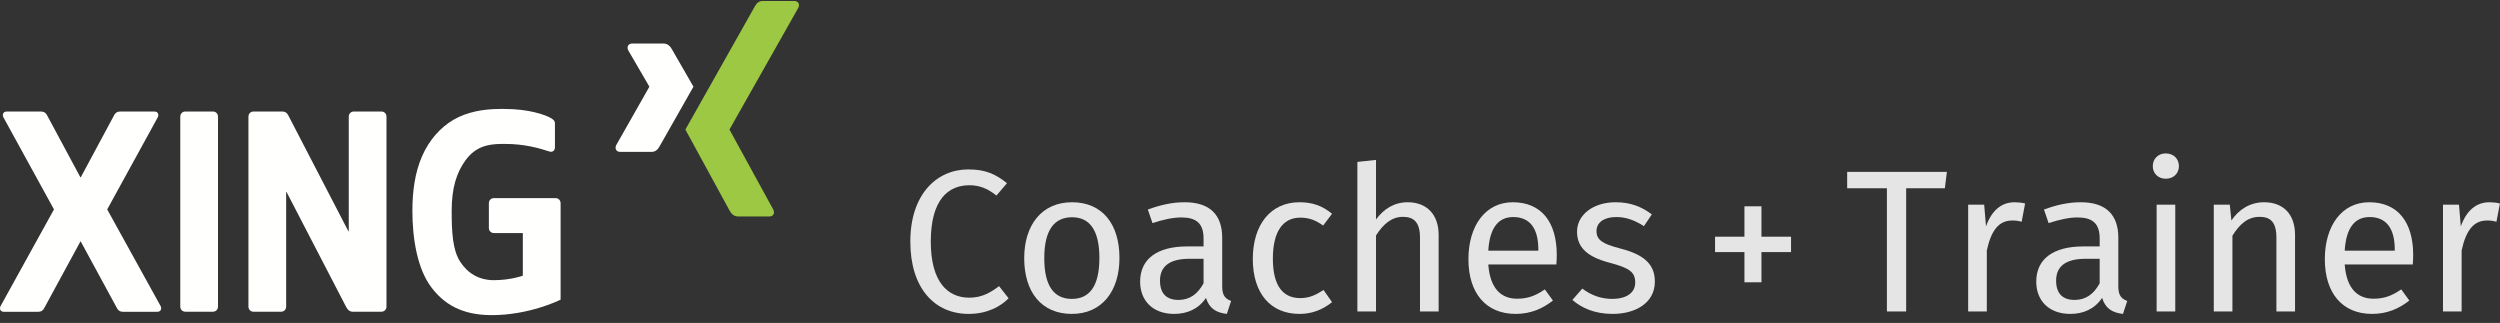
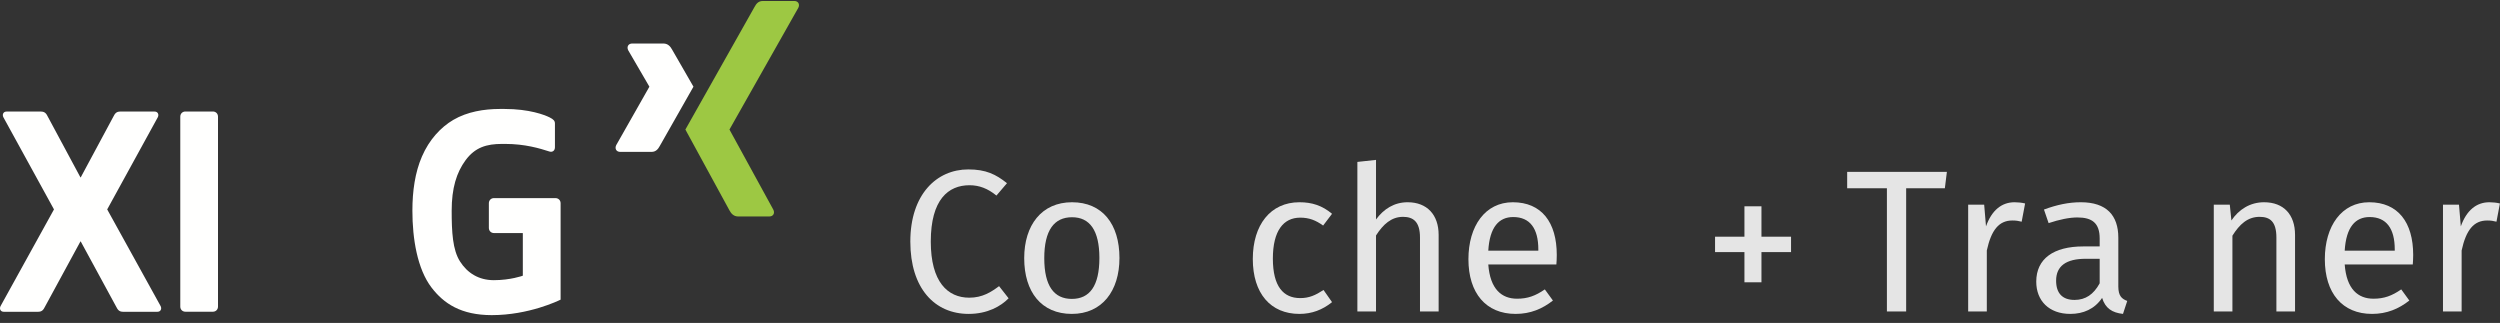
<svg xmlns="http://www.w3.org/2000/svg" width="240px" height="31px" viewBox="0 0 240 31" version="1.1">
  <rect x="0" y="0" width="240" height="31" fill="#333333" stroke="none" />
  <title>XING_logo_coachestrainer_neg_RGB</title>
  <desc>Created with Sketch.</desc>
  <defs />
  <g id="Navigation" stroke="none" stroke-width="1" fill="none" fill-rule="evenodd">
    <g id="04_L_Modules_Basics_Navigation" transform="translate(-52, -14)">
      <g id="XING_logo_coachestrainer_neg_RGB" transform="translate(52, 14)">
        <path d="M7.754,17.021 L10.874,11.215 C11.022,10.919 11.156,10.71 11.534,10.71 L14.844,10.71 C14.981,10.71 15.09,10.765 15.151,10.865 C15.185,10.919 15.201,10.982 15.201,11.048 C15.201,11.114 15.185,11.183 15.151,11.251 L10.296,20.094 C10.294,20.097 10.293,20.1 10.293,20.104 C10.293,20.107 10.294,20.11 10.296,20.113 C10.296,20.113 15.422,29.389 15.423,29.391 C15.456,29.457 15.473,29.527 15.473,29.593 C15.473,29.659 15.456,29.722 15.423,29.776 C15.361,29.876 15.252,29.93 15.115,29.93 L11.805,29.93 C11.427,29.93 11.293,29.722 11.145,29.427 C11.145,29.426 7.754,23.186 7.754,23.186 C7.751,23.179 7.744,23.175 7.736,23.175 C7.729,23.175 7.722,23.179 7.718,23.186 L4.327,29.426 C4.179,29.722 4.046,29.93 3.667,29.93 L0.358,29.93 C0.221,29.93 0.112,29.876 0.05,29.776 C-0.017,29.668 -0.017,29.524 0.05,29.391 L5.177,20.113 C5.18,20.107 5.18,20.1 5.177,20.094 L0.321,11.25 C0.255,11.117 0.255,10.973 0.321,10.865 C0.383,10.765 0.492,10.71 0.629,10.71 L3.939,10.71 C4.346,10.71 4.474,10.967 4.598,11.214 C4.599,11.215 7.718,17.021 7.718,17.021 C7.722,17.027 7.729,17.031 7.736,17.031 C7.744,17.031 7.751,17.027 7.754,17.021" id="Fill-1" fill="#FFFFFE" />
-         <path d="M33.465,22.206 C33.474,22.204 33.481,22.196 33.481,22.187 L33.481,11.2 C33.481,10.912 33.689,10.704 33.976,10.704 L36.607,10.704 C36.894,10.704 37.102,10.912 37.102,11.2 L37.102,29.43 C37.102,29.716 36.894,29.925 36.607,29.925 L33.867,29.925 C33.506,29.925 33.325,29.655 33.207,29.421 C33.207,29.42 27.51,18.434 27.51,18.434 C27.506,18.425 27.496,18.421 27.487,18.423 C27.478,18.425 27.472,18.434 27.472,18.443 L27.472,29.43 C27.472,29.716 27.264,29.925 26.977,29.925 L24.345,29.925 C24.059,29.925 23.85,29.716 23.85,29.43 L23.85,11.2 C23.85,10.912 24.059,10.704 24.345,10.704 L27.085,10.704 C27.493,10.704 27.621,10.961 27.745,11.209 C27.745,11.209 33.442,22.196 33.442,22.196 C33.446,22.204 33.456,22.208 33.465,22.206" id="Fill-3" fill="#FFFFFE" />
        <path d="M17.307,29.43 L17.307,11.2 C17.307,10.912 17.515,10.704 17.802,10.704 L20.433,10.704 C20.72,10.704 20.928,10.912 20.928,11.2 L20.928,29.43 C20.928,29.716 20.72,29.925 20.433,29.925 L17.802,29.925 C17.515,29.925 17.307,29.716 17.307,29.43" id="Fill-4" fill="#FFFFFE" />
        <path d="M48.19,13.816 C46.736,13.816 45.614,14.133 44.696,15.379 C43.827,16.561 43.361,18.057 43.361,20.225 C43.361,22.276 43.451,23.98 44.158,25.094 C44.865,26.209 45.957,26.897 47.406,26.897 C48.994,26.897 50.165,26.477 50.178,26.472 C50.186,26.469 50.191,26.462 50.191,26.453 L50.191,22.394 C50.191,22.383 50.182,22.374 50.17,22.374 L47.426,22.374 C47.139,22.374 46.931,22.165 46.931,21.878 L46.931,19.514 C46.931,19.227 47.139,19.018 47.426,19.018 L53.322,19.018 C53.609,19.018 53.818,19.227 53.818,19.514 C53.818,19.514 53.818,28.741 53.818,28.766 C53.617,28.866 50.768,30.252 47.208,30.252 C44.261,30.252 42.596,29.139 41.422,27.599 C40.066,25.821 39.59,22.933 39.59,20.225 C39.59,18.336 39.845,16.553 40.506,15.026 C41.207,13.403 42.315,12.215 43.517,11.509 C44.848,10.727 46.47,10.46 47.988,10.46 L48.427,10.46 C50.823,10.46 52.282,11.029 52.77,11.273 C53.152,11.465 53.274,11.609 53.274,11.865 L53.274,14.134 C53.274,14.289 53.222,14.415 53.128,14.49 C53.036,14.563 52.903,14.596 52.757,14.549 C51.814,14.245 50.405,13.816 48.498,13.816 L48.19,13.816" id="Fill-5" fill="#FFFFFE" />
        <path d="M73.235,0.095 C72.789,0.095 72.596,0.376 72.436,0.664 C72.436,0.664 66.009,12.061 65.797,12.436 C65.808,12.456 70.037,20.213 70.037,20.213 C70.184,20.477 70.412,20.781 70.869,20.781 L73.85,20.781 C74.029,20.781 74.17,20.714 74.246,20.591 C74.325,20.463 74.323,20.295 74.24,20.129 L70.033,12.446 C70.03,12.439 70.03,12.432 70.033,12.426 L76.64,0.746 C76.722,0.582 76.724,0.413 76.645,0.286 C76.569,0.163 76.428,0.095 76.249,0.095 L73.235,0.095" id="Fill-6" fill="#9DC843" />
        <path d="M60.699,4.177 C60.519,4.177 60.378,4.245 60.303,4.368 C60.224,4.496 60.226,4.663 60.309,4.829 L62.336,8.311 C62.339,8.318 62.339,8.325 62.336,8.332 L59.158,13.93 C59.076,14.095 59.074,14.263 59.152,14.391 C59.228,14.514 59.369,14.581 59.549,14.581 L62.54,14.581 C62.987,14.581 63.187,14.287 63.34,14.012 C63.34,14.012 66.451,8.534 66.572,8.322 C66.56,8.302 64.513,4.746 64.513,4.746 C64.364,4.481 64.137,4.177 63.679,4.177 L60.699,4.177" id="Fill-7" fill="#FFFFFE" />
        <path d="M96.67,17.587 L95.658,18.774 C94.822,18.093 94.005,17.782 93.071,17.782 C91.048,17.782 89.355,19.143 89.355,23.19 C89.355,27.061 90.97,28.578 93.052,28.578 C94.316,28.578 95.153,28.034 95.911,27.469 L96.826,28.637 C96.087,29.396 94.803,30.135 92.993,30.135 C89.745,30.135 87.391,27.703 87.391,23.19 C87.391,18.657 89.92,16.264 92.955,16.264 C94.647,16.264 95.6,16.731 96.67,17.587" id="Fill-8" fill="#E5E5E5" />
        <path d="M100.25,24.785 C100.25,27.45 101.184,28.695 102.896,28.695 C104.608,28.695 105.542,27.45 105.542,24.766 C105.542,22.1 104.608,20.855 102.915,20.855 C101.203,20.855 100.25,22.1 100.25,24.785 Z M107.468,24.766 C107.468,27.937 105.794,30.135 102.896,30.135 C99.978,30.135 98.324,28.034 98.324,24.785 C98.324,21.614 99.997,19.416 102.915,19.416 C105.833,19.416 107.468,21.517 107.468,24.766 Z" id="Fill-9" fill="#E5E5E5" />
-         <path d="M115.541,27.197 L115.541,24.843 L114.199,24.843 C112.312,24.843 111.359,25.544 111.359,26.944 C111.359,28.151 111.962,28.793 113.129,28.793 C114.179,28.793 114.958,28.267 115.541,27.197 Z M118.187,28.89 L117.779,30.135 C116.747,30.018 116.086,29.61 115.775,28.598 C115.055,29.668 113.965,30.135 112.72,30.135 C110.678,30.135 109.452,28.87 109.452,27.042 C109.452,24.843 111.106,23.657 113.965,23.657 L115.541,23.657 L115.541,22.898 C115.541,21.419 114.821,20.875 113.401,20.875 C112.643,20.875 111.689,21.069 110.639,21.419 L110.192,20.116 C111.456,19.649 112.584,19.416 113.732,19.416 C116.203,19.416 117.331,20.68 117.331,22.82 L117.331,27.508 C117.331,28.403 117.662,28.695 118.187,28.89 Z" id="Fill-10" fill="#E5E5E5" />
        <path d="M127.876,20.524 L127.02,21.653 C126.319,21.147 125.677,20.894 124.821,20.894 C123.207,20.894 122.195,22.159 122.195,24.824 C122.195,27.508 123.207,28.617 124.821,28.617 C125.677,28.617 126.28,28.345 127.059,27.839 L127.876,29.006 C126.961,29.746 125.93,30.135 124.744,30.135 C121.981,30.135 120.269,28.17 120.269,24.863 C120.269,21.595 121.961,19.416 124.744,19.416 C125.95,19.416 126.922,19.727 127.876,20.524" id="Fill-11" fill="#E5E5E5" />
        <path d="M138.109,22.548 L138.109,29.901 L136.319,29.901 L136.319,22.801 C136.319,21.264 135.657,20.817 134.685,20.817 C133.576,20.817 132.778,21.536 132.097,22.606 L132.097,29.901 L130.308,29.901 L130.308,15.544 L132.097,15.35 L132.097,21.069 C132.837,20.058 133.848,19.416 135.132,19.416 C137,19.416 138.109,20.622 138.109,22.548" id="Fill-12" fill="#E5E5E5" />
        <path d="M147.68,23.948 C147.68,21.945 146.883,20.836 145.268,20.836 C143.906,20.836 143.011,21.789 142.875,24.065 L147.68,24.065 L147.68,23.948 Z M149.412,25.388 L142.875,25.388 C143.05,27.761 144.159,28.676 145.638,28.676 C146.649,28.676 147.408,28.403 148.303,27.781 L149.081,28.851 C148.069,29.648 146.921,30.135 145.501,30.135 C142.642,30.135 140.969,28.131 140.969,24.882 C140.969,21.692 142.583,19.416 145.229,19.416 C147.992,19.416 149.45,21.342 149.45,24.474 C149.45,24.824 149.431,25.154 149.412,25.388 Z" id="Fill-13" fill="#E5E5E5" />
-         <path d="M158.575,20.583 L157.816,21.711 C156.902,21.128 156.104,20.836 155.151,20.836 C153.984,20.836 153.264,21.361 153.264,22.178 C153.264,23.015 153.809,23.404 155.462,23.832 C157.622,24.376 158.867,25.232 158.867,27.022 C158.867,29.162 156.902,30.135 154.82,30.135 C153.089,30.135 151.844,29.57 150.949,28.793 L151.902,27.703 C152.719,28.325 153.673,28.695 154.781,28.695 C156.124,28.695 156.98,28.111 156.98,27.139 C156.98,26.127 156.474,25.738 154.49,25.213 C152.272,24.63 151.396,23.676 151.396,22.236 C151.396,20.603 152.972,19.416 155.092,19.416 C156.532,19.416 157.602,19.844 158.575,20.583" id="Fill-14" fill="#E5E5E5" />
        <polyline id="Fill-15" fill="#E5E5E5" points="169.1 22.723 171.94 22.723 171.94 24.201 169.1 24.201 169.1 27.1 167.466 27.1 167.466 24.201 164.645 24.201 164.645 22.723 167.466 22.723 167.466 19.805 169.1 19.805 169.1 22.723" />
        <polyline id="Fill-16" fill="#E5E5E5" points="186.706 18.073 182.991 18.073 182.991 29.901 181.143 29.901 181.143 18.073 177.329 18.073 177.329 16.498 186.901 16.498 186.706 18.073" />
        <path d="M194.41,19.532 L194.08,21.283 C193.768,21.206 193.555,21.167 193.185,21.167 C191.901,21.167 191.162,22.081 190.734,24.046 L190.734,29.901 L188.944,29.901 L188.944,19.649 L190.481,19.649 L190.656,21.731 C191.201,20.194 192.154,19.416 193.399,19.416 C193.73,19.416 194.099,19.455 194.41,19.532" id="Fill-17" fill="#E5E5E5" />
        <path d="M201.569,27.197 L201.569,24.843 L200.227,24.843 C198.34,24.843 197.387,25.544 197.387,26.944 C197.387,28.151 197.99,28.793 199.157,28.793 C200.208,28.793 200.986,28.267 201.569,27.197 Z M204.215,28.89 L203.807,30.135 C202.776,30.018 202.114,29.61 201.803,28.598 C201.083,29.668 199.994,30.135 198.749,30.135 C196.706,30.135 195.48,28.87 195.48,27.042 C195.48,24.843 197.134,23.657 199.994,23.657 L201.569,23.657 L201.569,22.898 C201.569,21.419 200.85,20.875 199.43,20.875 C198.671,20.875 197.718,21.069 196.667,21.419 L196.22,20.116 C197.484,19.649 198.613,19.416 199.76,19.416 C202.231,19.416 203.359,20.68 203.359,22.82 L203.359,27.508 C203.359,28.403 203.69,28.695 204.215,28.89 Z" id="Fill-18" fill="#E5E5E5" />
-         <path d="M207.036,29.901 L208.826,29.901 L208.826,19.649 L207.036,19.649 L207.036,29.901 Z M209.176,15.953 C209.176,16.634 208.67,17.159 207.912,17.159 C207.172,17.159 206.667,16.634 206.667,15.953 C206.667,15.253 207.172,14.728 207.912,14.728 C208.67,14.728 209.176,15.253 209.176,15.953 Z" id="Fill-19" fill="#E5E5E5" />
        <path d="M220.324,22.548 L220.324,29.901 L218.534,29.901 L218.534,22.801 C218.534,21.264 217.911,20.817 216.919,20.817 C215.772,20.817 214.993,21.536 214.312,22.626 L214.312,29.901 L212.523,29.901 L212.523,19.649 L214.06,19.649 L214.215,21.167 C214.916,20.116 216.005,19.416 217.347,19.416 C219.234,19.416 220.324,20.603 220.324,22.548" id="Fill-20" fill="#E5E5E5" />
        <path d="M229.896,23.948 C229.896,21.945 229.098,20.836 227.483,20.836 C226.121,20.836 225.227,21.789 225.091,24.065 L229.896,24.065 L229.896,23.948 Z M231.627,25.388 L225.091,25.388 C225.265,27.761 226.374,28.676 227.853,28.676 C228.864,28.676 229.623,28.403 230.518,27.781 L231.296,28.851 C230.284,29.648 229.137,30.135 227.717,30.135 C224.857,30.135 223.184,28.131 223.184,24.882 C223.184,21.692 224.799,19.416 227.445,19.416 C230.207,19.416 231.666,21.342 231.666,24.474 C231.666,24.824 231.646,25.154 231.627,25.388 Z" id="Fill-21" fill="#E5E5E5" />
        <path d="M239.992,19.532 L239.661,21.283 C239.35,21.206 239.137,21.167 238.767,21.167 C237.483,21.167 236.743,22.081 236.316,24.046 L236.316,29.901 L234.526,29.901 L234.526,19.649 L236.063,19.649 L236.238,21.731 C236.783,20.194 237.736,19.416 238.981,19.416 C239.311,19.416 239.681,19.455 239.992,19.532" id="Fill-22" fill="#E5E5E5" />
      </g>
    </g>
  </g>
</svg>